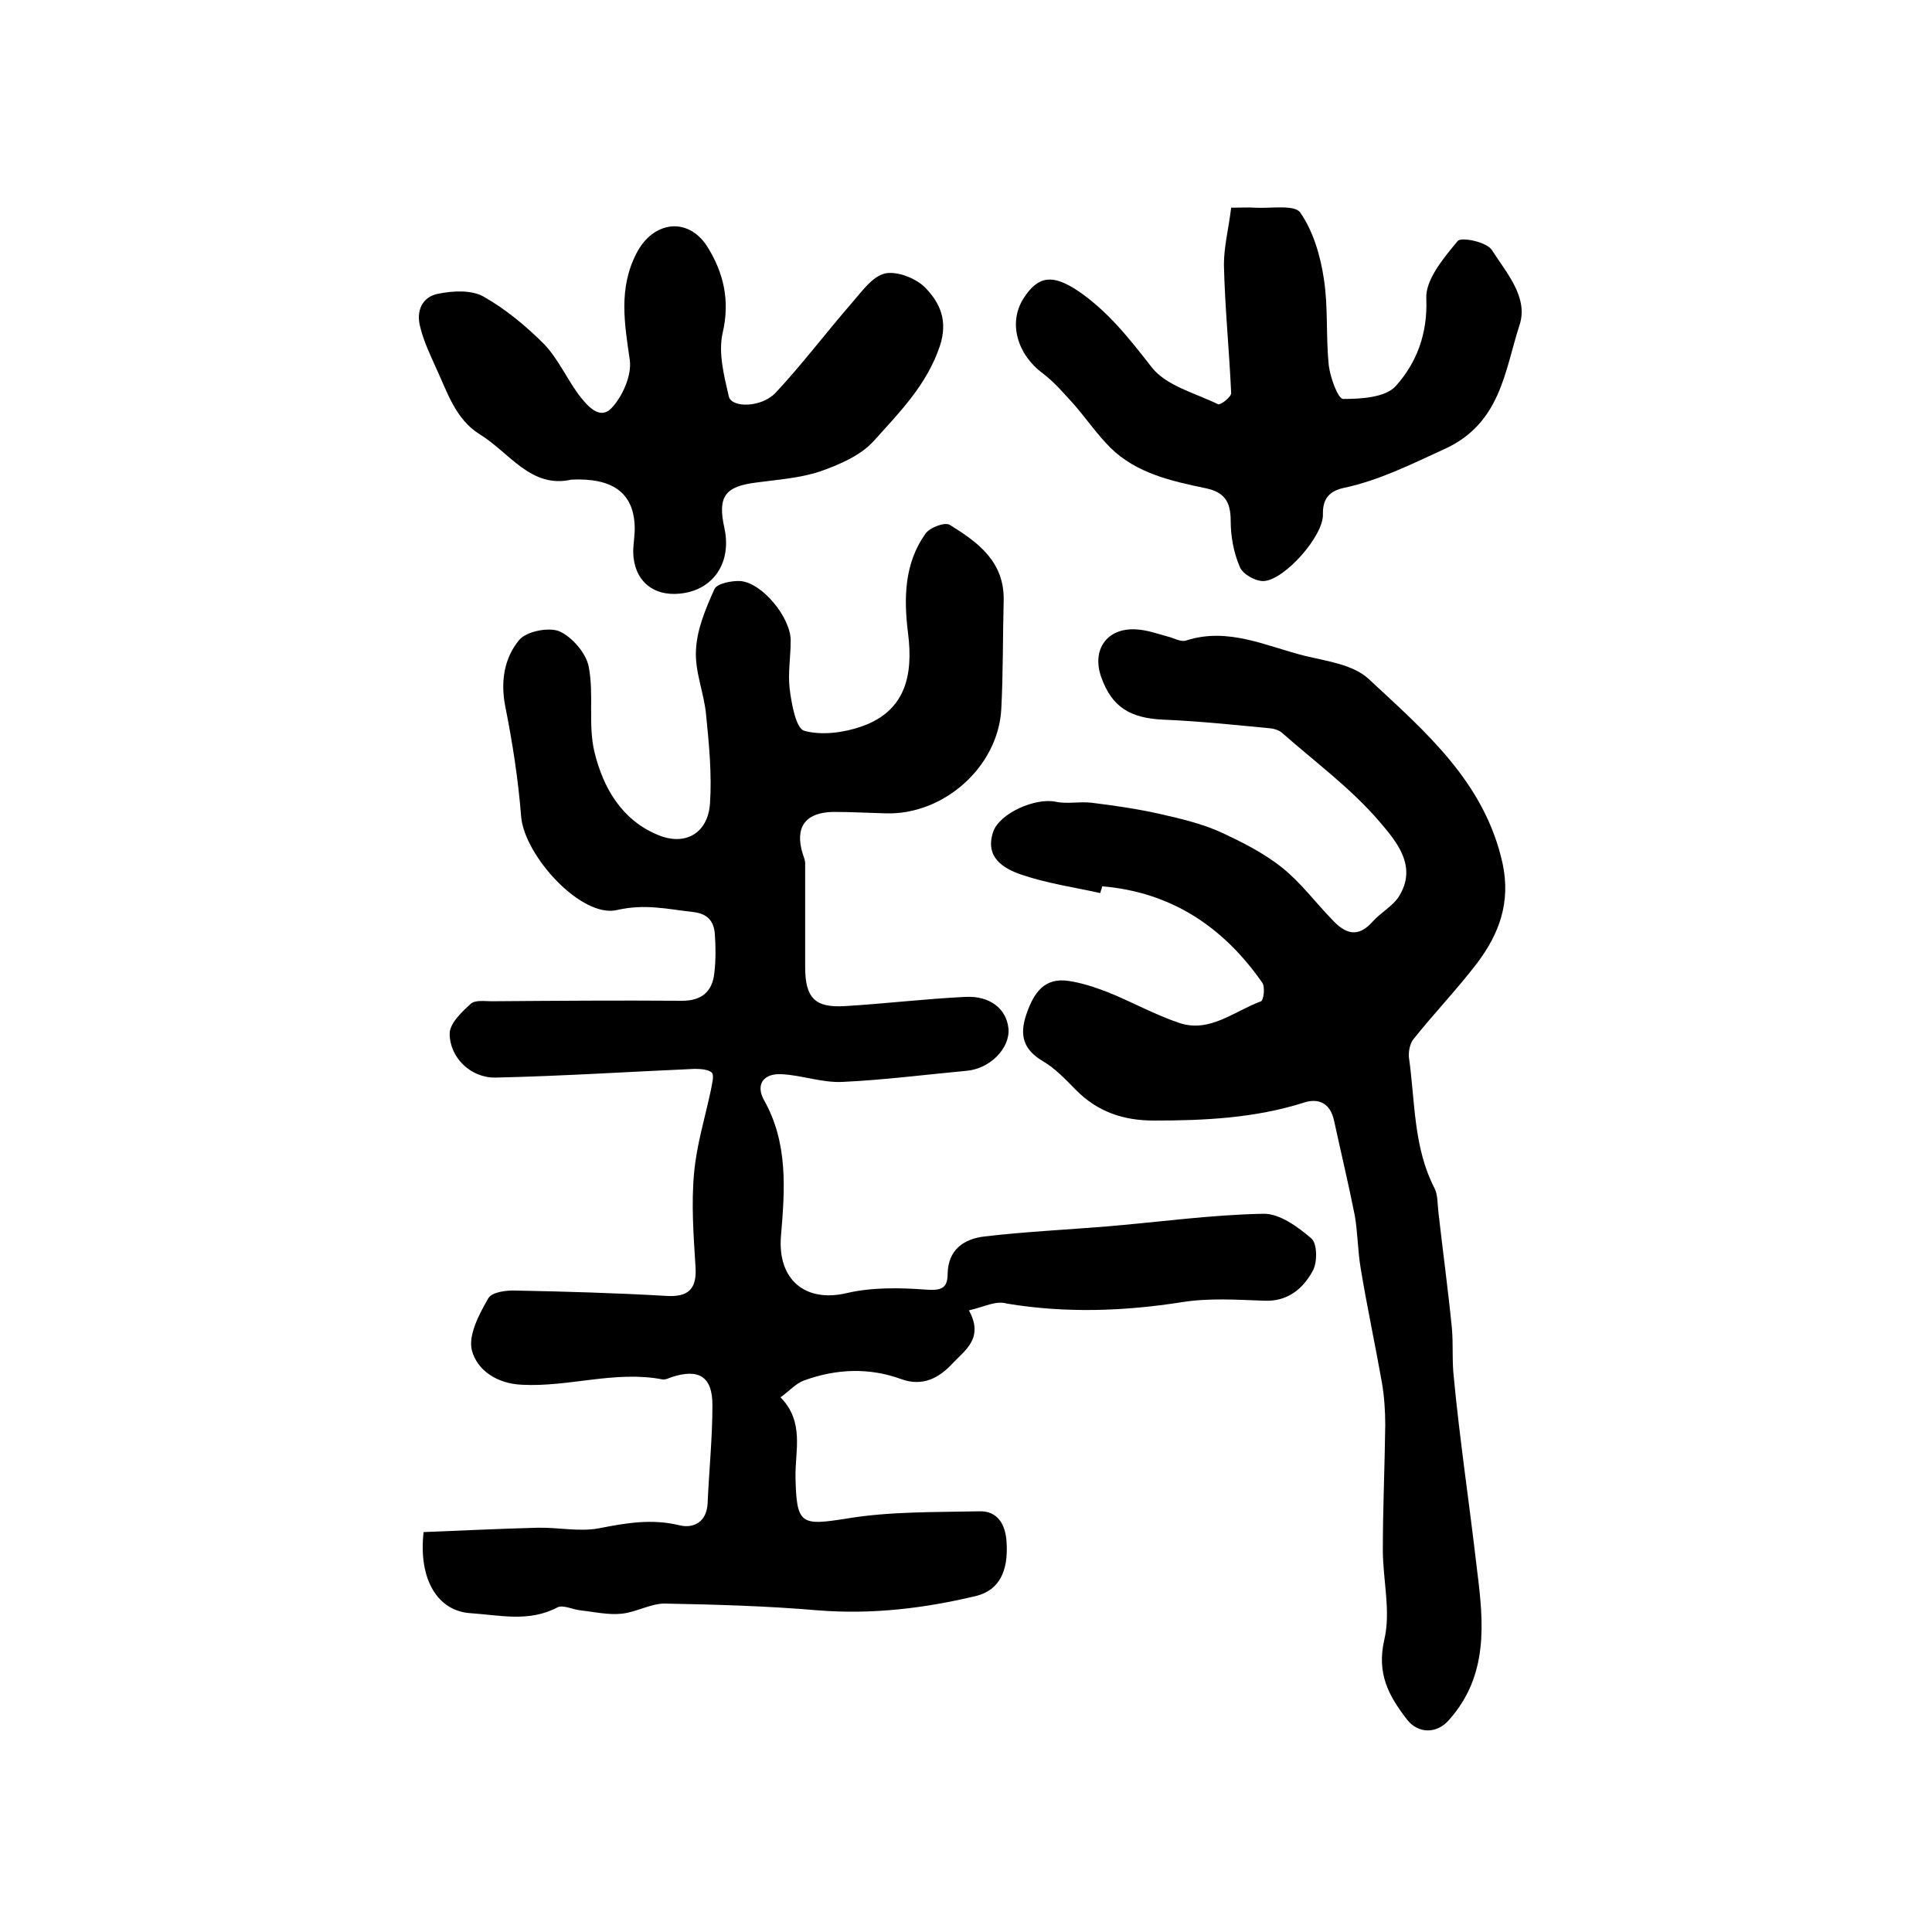
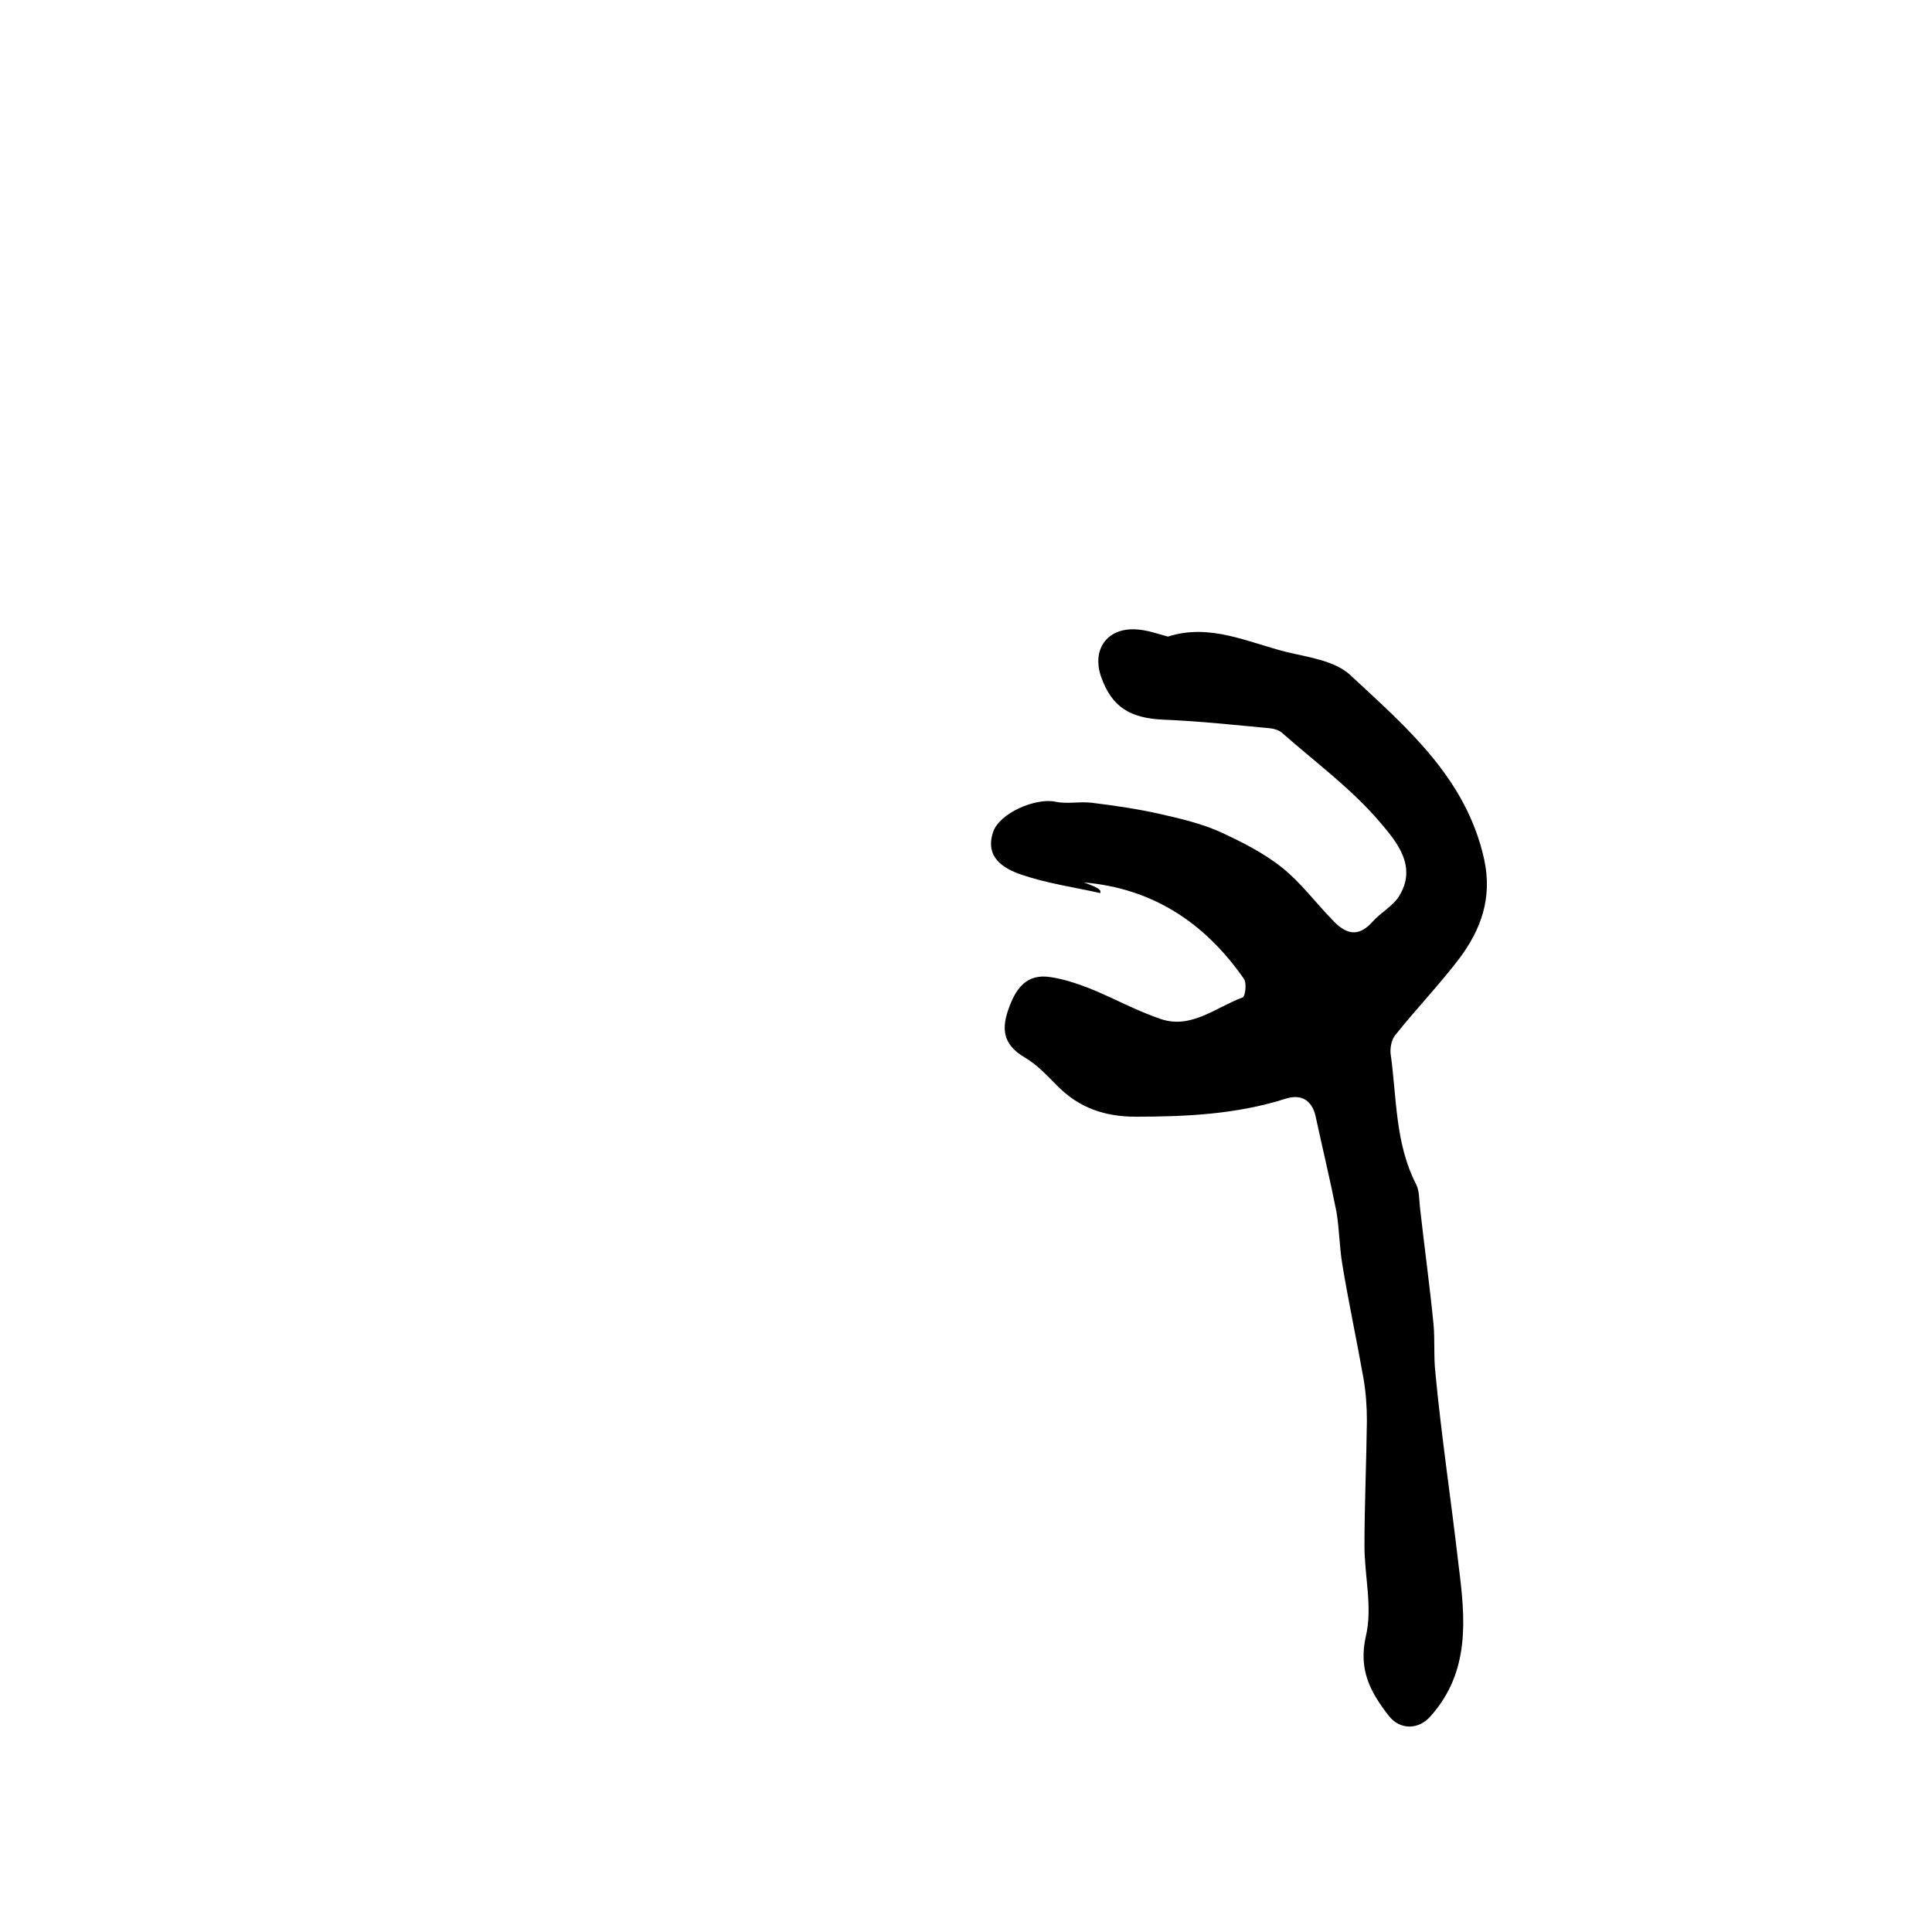
<svg xmlns="http://www.w3.org/2000/svg" version="1.1" id="图层_1" x="0px" y="0px" viewBox="0 0 400 400" style="enable-background:new 0 0 400 400;" xml:space="preserve">
  <style type="text/css">
	.st0{fill:#FFFFFF;}
</style>
  <g>
-     <path d="M200.6,271.3c3.2,5.8-0.9,8.3-3.4,11c-2.7,2.9-6.1,4.9-10.7,3.2c-6.6-2.4-13.4-2.1-20,0.3c-1.7,0.6-3.1,2.2-4.9,3.5   c5,5.1,3,11.1,3.1,16.5c0.2,9.9,1.1,10.1,10.6,8.6c9-1.5,18.3-1.3,27.5-1.5c3.8-0.1,5.4,2.8,5.6,6.4c0.4,6.1-1.6,9.9-6.2,11.1   c-10.8,2.6-21.7,3.9-32.9,3c-10.5-0.9-21.1-1.2-31.7-1.4c-2.9,0-5.9,1.8-8.9,2.1c-2.8,0.3-5.8-0.4-8.6-0.7   c-1.6-0.2-3.6-1.2-4.7-0.6c-5.9,3.1-11.9,1.6-17.9,1.2c-6.9-0.4-10.9-7-9.8-16.8c7.8-0.3,15.7-0.7,23.6-0.9   c4.3-0.1,8.7,0.9,12.8,0.1c5.6-1.1,10.9-2,16.6-0.6c2.9,0.7,5.6-0.7,5.8-4.5c0.3-6.8,1-13.6,1-20.4c0-5.9-2.8-7.6-8.4-5.8   c-0.6,0.2-1.3,0.6-1.9,0.5c-9.8-1.9-19.3,1.6-29.1,1.1c-5.2-0.2-9.3-3-10.4-7.1c-0.8-3.2,1.5-7.5,3.4-10.8c0.7-1.3,3.8-1.7,5.8-1.6   c10.3,0.2,20.7,0.5,31,1.1c4.6,0.3,6.4-1.4,6.1-6c-0.4-6.4-0.9-13-0.3-19.4c0.5-5.8,2.3-11.6,3.5-17.3c0.2-1.2,0.7-2.9,0.2-3.5   c-0.7-0.7-2.4-0.8-3.6-0.8c-13.7,0.6-27.5,1.5-41.2,1.8c-5.1,0.1-9.5-4.1-9.5-9.1c0-2.1,2.5-4.5,4.4-6.2c0.9-0.8,2.9-0.5,4.3-0.5   c13.1-0.1,26.2-0.2,39.4-0.1c4.1,0,6.3-1.9,6.7-5.8c0.3-2.6,0.3-5.3,0.1-8c-0.2-2.7-1.5-4.3-4.7-4.6c-5.2-0.6-9.8-1.7-15.5-0.4   c-7.4,1.8-19.2-11.2-19.9-19.3c-0.6-7.7-1.8-15.4-3.3-22.9c-1-5.1-0.2-10,2.9-13.7c1.5-1.8,6.1-2.7,8.3-1.8   c2.7,1.2,5.6,4.6,6.1,7.4c1.1,5.7-0.2,12,1.2,17.7c1.8,7.3,5.6,14,13.2,17.1c5.6,2.3,10.3-0.4,10.7-6.6c0.4-6-0.2-12.2-0.8-18.2   c-0.4-4.6-2.4-9.1-2.1-13.6c0.2-4.2,2-8.5,3.8-12.5c0.5-1.2,3.6-1.8,5.4-1.7c4.6,0.4,10.5,7.7,10.4,12.4c0,3.3-0.6,6.7-0.2,10   c0.4,3.1,1.3,8.1,3,8.6c3.6,1,8.2,0.4,11.9-0.9c9.1-3.2,10.7-10.6,9.6-19.3c-0.9-7.2-0.8-14.4,3.6-20.6c0.9-1.3,4.1-2.5,5.1-1.8   c5.8,3.6,11.3,7.6,11.1,15.7c-0.2,7.5-0.1,15-0.5,22.5c-0.7,11.9-11.9,21.8-23.8,21.5c-3.7-0.1-7.3-0.3-11-0.3   c-5.8,0.1-8,3.2-6.3,8.7c0.2,0.6,0.5,1.3,0.5,1.9c0,7.2,0,14.3,0,21.5c0,6.4,2,8.5,8.3,8.1c8.3-0.5,16.5-1.5,24.8-1.9   c5.2-0.3,8.6,2.5,9,6.6c0.3,4.1-3.9,8.3-8.7,8.7c-8.6,0.8-17.1,1.9-25.7,2.3c-4.2,0.2-8.4-1.4-12.6-1.6c-3.8-0.2-5.4,2.2-3.6,5.4   c5,8.9,4.3,18.5,3.5,28c-0.8,9.1,5,14,13.7,11.9c5.2-1.2,10.9-1.1,16.3-0.7c3,0.2,4.5-0.1,4.5-3.3c0.1-5,3.4-7.2,7.6-7.7   c8.5-1,17.1-1.4,25.6-2.1c10.7-0.9,21.4-2.4,32.1-2.6c3.4-0.1,7.2,2.7,10,5.1c1.2,1,1.3,4.9,0.3,6.7c-2,3.7-5.2,6.4-10,6.2   c-5.7-0.2-11.5-0.6-17.1,0.3c-12.1,1.9-24.1,2.3-36.2,0.3C206.2,269.2,203.7,270.6,200.6,271.3z" />
-     <path d="M227.8,184.9c-5.4-1.2-11-2-16.3-3.8c-3.8-1.3-7.6-3.6-5.9-8.8c1.3-4,8.9-7.2,13-6.3c2.3,0.5,4.9-0.1,7.4,0.2   c4.9,0.6,9.7,1.3,14.5,2.4c4,0.9,8.1,1.9,11.8,3.5c4.6,2.1,9.2,4.4,13.1,7.5c3.9,3.1,6.9,7.2,10.4,10.8c2.7,2.9,5.3,3.9,8.4,0.4   c1.6-1.8,4-3.1,5.3-5c4.2-6.4-0.5-11.7-3.9-15.7c-5.9-6.9-13.4-12.4-20.2-18.4c-0.6-0.5-1.5-0.8-2.3-0.9   c-7.4-0.7-14.8-1.5-22.2-1.8c-6.9-0.3-10.7-2.6-12.9-8.8c-2-5.6,1.1-10.2,7.1-9.9c2.3,0.1,4.5,0.9,6.7,1.5c1.3,0.3,2.7,1.2,3.8,0.8   c8.7-2.8,16.6,1.2,24.6,3.2c4.6,1.1,10,1.8,13.2,4.8c11.6,10.8,24,21.3,27.7,38.2c1.7,8-0.7,14.5-5.2,20.5   c-4.2,5.5-9,10.5-13.3,15.9c-0.7,0.9-1,2.5-0.9,3.7c1.3,9.1,0.9,18.6,5.3,27.1c0.7,1.4,0.6,3.2,0.8,4.9c0.9,8,2,16,2.8,24.1   c0.3,3.4,0,6.8,0.4,10.2c0.6,6.4,1.4,12.8,2.2,19.1c0.9,6.9,1.8,13.8,2.6,20.7c1.4,11,2.4,21.9-5.8,31.1c-2.5,2.9-6.4,2.9-8.7-0.1   c-3.8-4.9-6.3-9.5-4.7-16.5c1.4-5.9-0.3-12.4-0.3-18.6c0-8.6,0.4-17.3,0.5-25.9c0-2.9-0.2-5.9-0.7-8.8c-1.4-7.9-3.1-15.8-4.4-23.7   c-0.6-3.6-0.6-7.3-1.2-10.8c-1.3-6.6-2.9-13.2-4.3-19.7c-0.8-3.7-3.3-4.7-6.3-3.7c-10.1,3.2-20.5,3.7-31,3.7   c-6.3,0-11.7-1.8-16.2-6.4c-2.1-2.1-4.2-4.4-6.8-5.9c-4-2.4-4.9-5.3-3.4-9.7c1.5-4.4,3.7-7.7,8.8-6.9c2.7,0.4,5.4,1.3,8,2.3   c5,2,9.8,4.7,14.9,6.4c6.3,2.1,11.4-2.5,16.9-4.5c0.5-0.2,0.9-3,0.2-3.9c-8.1-11.6-18.9-18.7-33.1-19.9   C228.1,184,227.9,184.4,227.8,184.9z" />
-     <path d="M118.3,99.3c-8.4,1.9-12.8-5.6-19-9.4c-5.1-3.2-6.7-8.8-9.1-13.9c-1.2-2.7-2.5-5.4-3.2-8.3c-0.9-3.3,0.4-6.3,3.8-6.9   c3-0.6,6.8-0.8,9.3,0.6c4.6,2.6,8.8,6.1,12.5,9.8c2.9,3,4.7,7.1,7.2,10.5c1.7,2.2,4.3,5.4,6.8,2.8c2.3-2.4,4.2-6.8,3.8-9.9   c-1.1-7.6-2.4-14.9,1.4-22.2c3.4-6.6,10.6-7.6,14.6-1.4c3.4,5.4,4.8,11.2,3.2,18c-0.9,4.1,0.3,8.8,1.3,13.1   c0.6,2.4,6.8,2.3,9.7-0.8c5.5-5.9,10.4-12.4,15.7-18.5c2.1-2.4,4.3-5.6,7-6.2c2.6-0.5,6.6,1.1,8.5,3.2c2.8,3,4.5,6.6,2.8,11.8   c-2.7,8.1-8.4,13.8-13.7,19.7c-2.7,3-7.1,4.9-11.1,6.3c-4.2,1.4-8.8,1.7-13.2,2.3c-6.5,0.8-8.1,2.9-6.6,9.5   c1.5,7.1-2.3,12.8-9.2,13.5c-5.8,0.6-9.6-2.9-9.7-8.6c0-1.8,0.4-3.7,0.3-5.5C131.1,102,126.8,98.9,118.3,99.3z" />
-     <path d="M254.9,43c2.2,0,3.6-0.1,4.9,0c3.2,0.2,8.2-0.7,9.4,1c2.7,3.9,4.2,9,4.9,13.8c0.9,5.8,0.4,11.9,1,17.8c0.3,2.5,1.9,7,3,7   c3.7,0,8.8-0.3,10.9-2.7c4.3-4.8,6.6-10.8,6.3-18.1c-0.2-3.9,3.6-8.4,6.5-11.9c0.7-0.9,6.1,0.2,7.1,1.9c3,4.7,7.6,9.8,5.7,15.5   c-3.1,9.6-3.9,20.4-15.6,25.7c-6.8,3.1-13.3,6.4-20.7,8c-2.9,0.6-4.5,2.1-4.4,5.5c0.1,4.5-7.9,13.5-12.2,13.8   c-1.7,0.1-4.4-1.4-5-2.9c-1.3-3-1.9-6.4-1.9-9.6c0-3.9-1.3-5.9-5.1-6.7c-7.2-1.5-14.4-3.1-19.8-8.4c-2.7-2.7-4.9-5.9-7.4-8.8   c-2.1-2.3-4.1-4.7-6.6-6.6c-5.3-3.9-7.2-10.5-4-15.5c3.1-4.9,6.2-4.9,11.1-1.7c6.4,4.3,10.8,10,15.5,16c3,3.8,9,5.3,13.7,7.6   c0.5,0.2,2.7-1.5,2.7-2.3c-0.4-8.9-1.3-17.7-1.5-26.6C253.4,51,254.4,47.2,254.9,43z" />
+     <path d="M227.8,184.9c-5.4-1.2-11-2-16.3-3.8c-3.8-1.3-7.6-3.6-5.9-8.8c1.3-4,8.9-7.2,13-6.3c2.3,0.5,4.9-0.1,7.4,0.2   c4.9,0.6,9.7,1.3,14.5,2.4c4,0.9,8.1,1.9,11.8,3.5c4.6,2.1,9.2,4.4,13.1,7.5c3.9,3.1,6.9,7.2,10.4,10.8c2.7,2.9,5.3,3.9,8.4,0.4   c1.6-1.8,4-3.1,5.3-5c4.2-6.4-0.5-11.7-3.9-15.7c-5.9-6.9-13.4-12.4-20.2-18.4c-0.6-0.5-1.5-0.8-2.3-0.9   c-7.4-0.7-14.8-1.5-22.2-1.8c-6.9-0.3-10.7-2.6-12.9-8.8c-2-5.6,1.1-10.2,7.1-9.9c2.3,0.1,4.5,0.9,6.7,1.5c8.7-2.8,16.6,1.2,24.6,3.2c4.6,1.1,10,1.8,13.2,4.8c11.6,10.8,24,21.3,27.7,38.2c1.7,8-0.7,14.5-5.2,20.5   c-4.2,5.5-9,10.5-13.3,15.9c-0.7,0.9-1,2.5-0.9,3.7c1.3,9.1,0.9,18.6,5.3,27.1c0.7,1.4,0.6,3.2,0.8,4.9c0.9,8,2,16,2.8,24.1   c0.3,3.4,0,6.8,0.4,10.2c0.6,6.4,1.4,12.8,2.2,19.1c0.9,6.9,1.8,13.8,2.6,20.7c1.4,11,2.4,21.9-5.8,31.1c-2.5,2.9-6.4,2.9-8.7-0.1   c-3.8-4.9-6.3-9.5-4.7-16.5c1.4-5.9-0.3-12.4-0.3-18.6c0-8.6,0.4-17.3,0.5-25.9c0-2.9-0.2-5.9-0.7-8.8c-1.4-7.9-3.1-15.8-4.4-23.7   c-0.6-3.6-0.6-7.3-1.2-10.8c-1.3-6.6-2.9-13.2-4.3-19.7c-0.8-3.7-3.3-4.7-6.3-3.7c-10.1,3.2-20.5,3.7-31,3.7   c-6.3,0-11.7-1.8-16.2-6.4c-2.1-2.1-4.2-4.4-6.8-5.9c-4-2.4-4.9-5.3-3.4-9.7c1.5-4.4,3.7-7.7,8.8-6.9c2.7,0.4,5.4,1.3,8,2.3   c5,2,9.8,4.7,14.9,6.4c6.3,2.1,11.4-2.5,16.9-4.5c0.5-0.2,0.9-3,0.2-3.9c-8.1-11.6-18.9-18.7-33.1-19.9   C228.1,184,227.9,184.4,227.8,184.9z" />
  </g>
</svg>